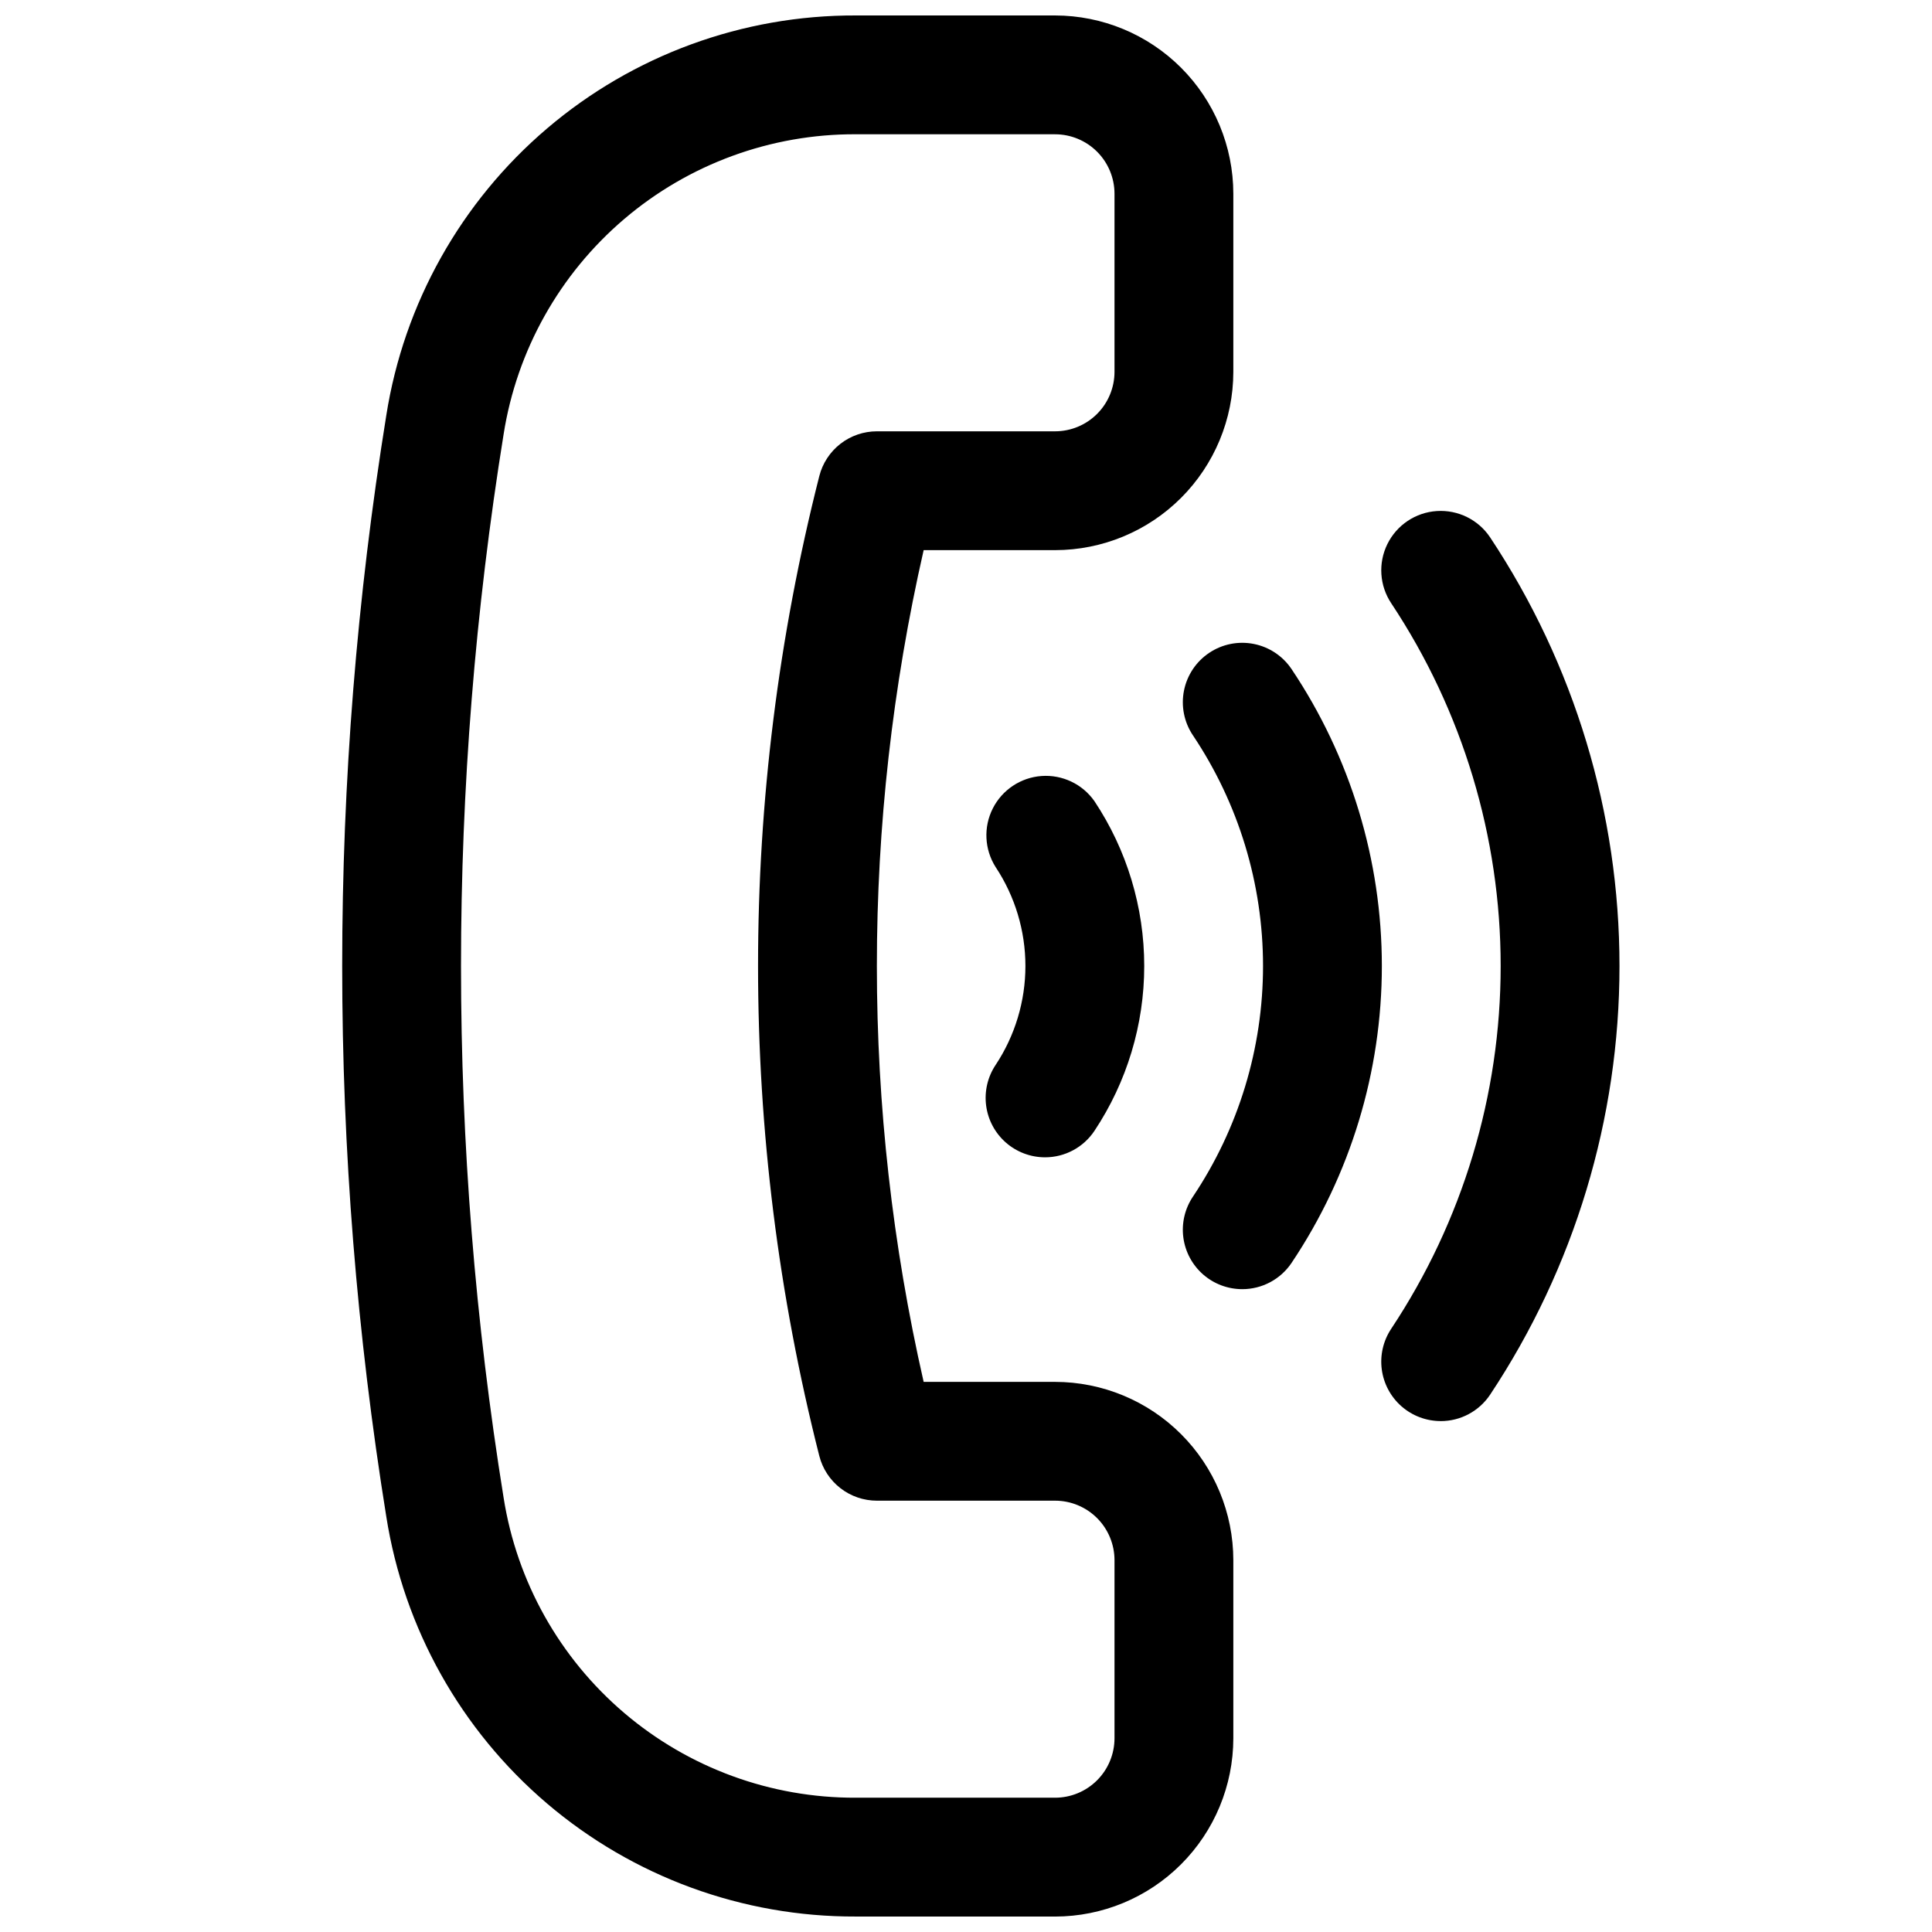
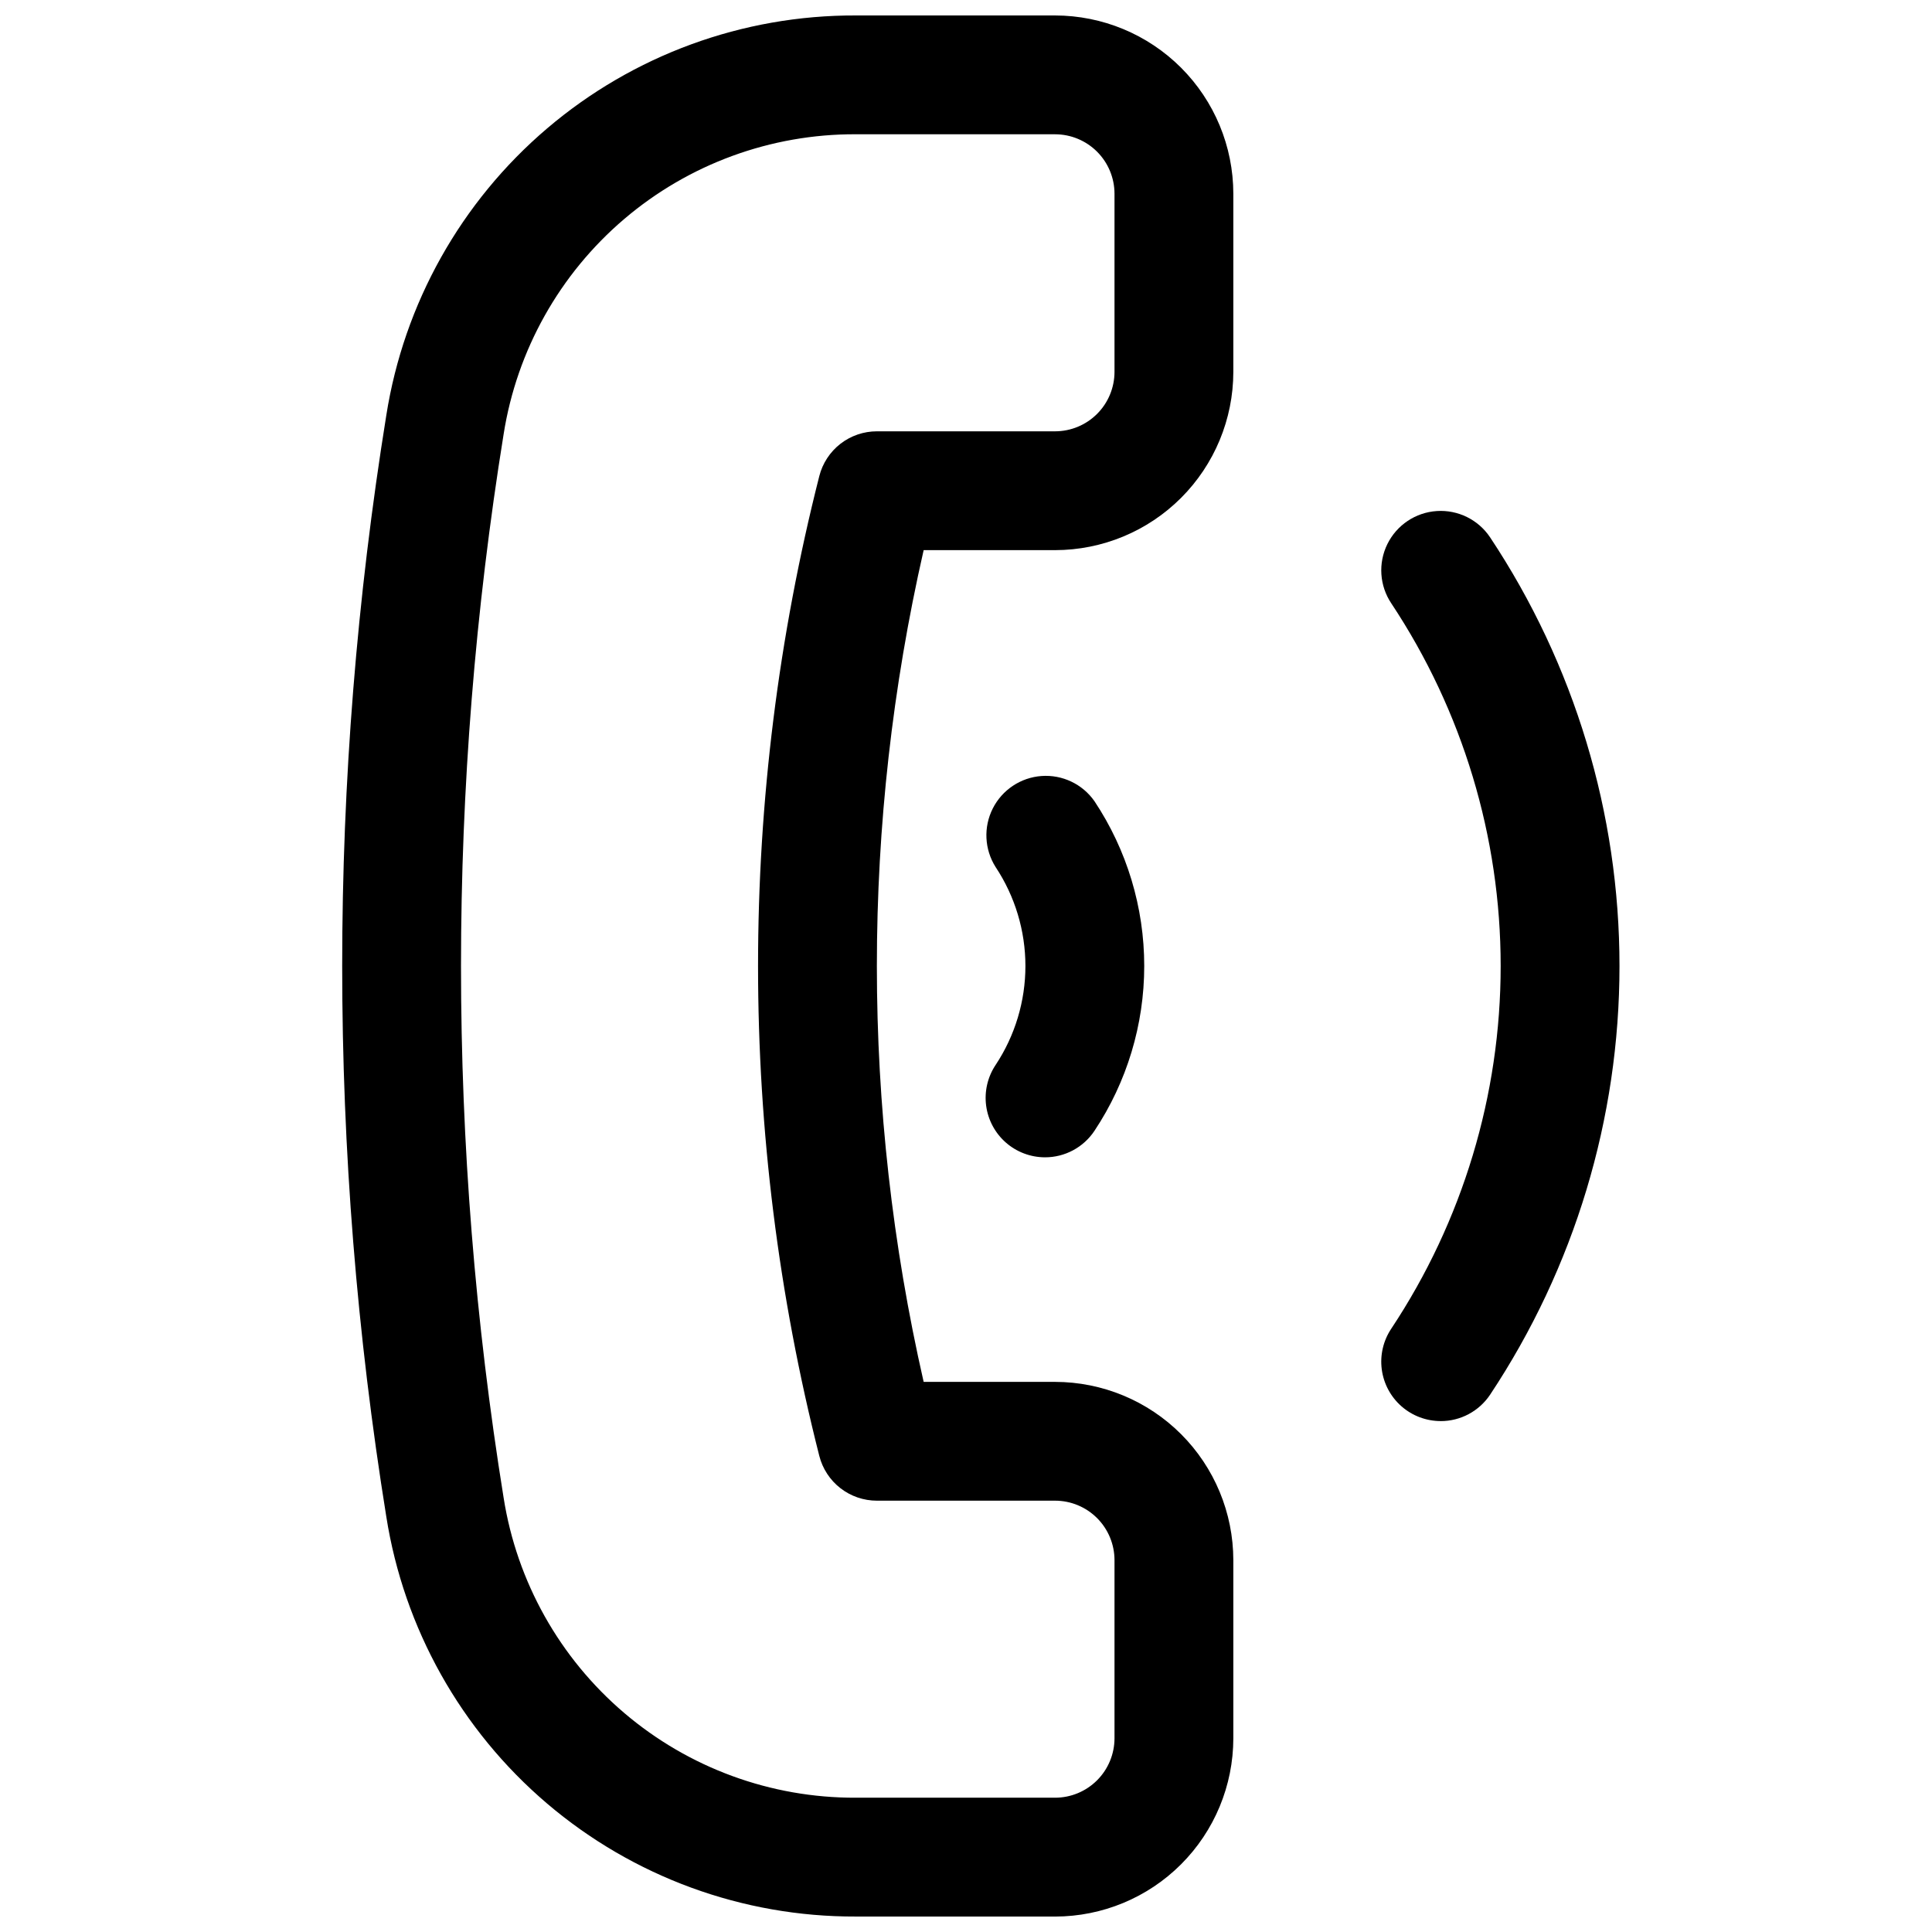
<svg xmlns="http://www.w3.org/2000/svg" width="800px" height="800px" version="1.1" viewBox="144 144 512 512">
  <defs>
    <clipPath id="a">
-       <path d="m234 148.09h237v503.81h-237z" />
+       <path d="m234 148.09h237v503.81h-237" />
    </clipPath>
  </defs>
  <g clip-path="url(#a)">
    <path d="m423.61 651.9h-52.828c-29.973 0.105-58.992-10.52-81.812-29.953-22.82-19.434-37.93-46.395-42.594-76.004-15.59-96.672-15.59-195.22 0-291.89 4.664-29.609 19.773-56.566 42.594-76.004 22.82-19.434 51.84-30.059 81.812-29.953h52.828c12.523 0.016 24.531 4.996 33.383 13.848 8.855 8.855 13.836 20.863 13.852 33.383v47.234c-0.016 12.523-4.996 24.527-13.852 33.383-8.852 8.855-20.859 13.836-33.383 13.848h-34.832c-16.531 72.543-16.531 147.88 0 220.42h34.832c12.523 0.012 24.531 4.996 33.383 13.848 8.855 8.855 13.836 20.863 13.852 33.383v47.234c-0.016 12.523-4.996 24.527-13.852 33.383-8.852 8.855-20.859 13.836-33.383 13.848zm-52.828-472.32c-22.484-0.082-44.254 7.891-61.367 22.469-17.117 14.578-28.453 34.801-31.949 57.012-15.059 93.355-15.059 188.52 0 281.87 3.496 22.211 14.832 42.434 31.949 57.012 17.113 14.578 38.883 22.551 61.367 22.469h52.828c4.176-0.004 8.176-1.664 11.129-4.617 2.949-2.949 4.609-6.953 4.617-11.125v-47.234c-0.008-4.172-1.668-8.176-4.617-11.125-2.953-2.953-6.953-4.613-11.129-4.617h-47.23c-3.5 0-6.902-1.168-9.668-3.316-2.762-2.152-4.731-5.16-5.59-8.555-21.641-85.199-21.641-174.45 0-259.65 0.859-3.394 2.828-6.402 5.59-8.555 2.766-2.148 6.168-3.316 9.668-3.316h47.23c4.176-0.004 8.176-1.664 11.129-4.617 2.949-2.949 4.609-6.953 4.617-11.125v-47.234c-0.008-4.172-1.668-8.172-4.617-11.125-2.953-2.953-6.953-4.613-11.129-4.617z" />
  </g>
  <path d="m420.93 450.7c-3.816-0.008-7.5-1.395-10.367-3.91-2.867-2.516-4.723-5.988-5.223-9.77s0.391-7.617 2.504-10.789c5.152-7.777 7.902-16.902 7.902-26.23 0-9.332-2.75-18.453-7.902-26.23-2.961-4.68-3.246-10.57-0.75-15.512s7.402-8.211 12.926-8.609c5.519-0.395 10.848 2.137 14.023 6.672 8.602 12.941 13.191 28.137 13.191 43.68 0 15.539-4.59 30.734-13.191 43.68-2.918 4.391-7.844 7.027-13.113 7.019z" />
-   <path d="m473.19 485.64c-3.82-0.004-7.508-1.395-10.375-3.914-2.867-2.523-4.723-6-5.219-9.785-0.496-3.789 0.402-7.625 2.527-10.797 12.121-18.09 18.594-39.375 18.594-61.148s-6.473-43.059-18.594-61.148c-2.324-3.469-3.172-7.719-2.359-11.816 0.812-4.094 3.215-7.699 6.688-10.023 3.469-2.32 7.719-3.172 11.816-2.359 4.098 0.812 7.703 3.219 10.023 6.688 15.59 23.27 23.914 50.648 23.914 78.66s-8.324 55.391-23.914 78.66c-2.922 4.371-7.84 6.996-13.102 6.984z" />
  <path d="m525.78 520.6c-3.816-0.004-7.504-1.395-10.375-3.914-2.867-2.519-4.723-5.996-5.223-9.781-0.496-3.785 0.398-7.621 2.523-10.797 18.902-28.488 28.988-61.918 28.988-96.109s-10.086-67.621-28.988-96.109c-3.129-4.68-3.519-10.668-1.031-15.715 2.488-5.043 7.477-8.379 13.09-8.746 5.613-0.367 11 2.285 14.125 6.965 22.363 33.668 34.293 73.188 34.293 113.61 0 40.418-11.93 79.938-34.293 113.61-2.926 4.379-7.844 7.004-13.109 6.996z" />
</svg>